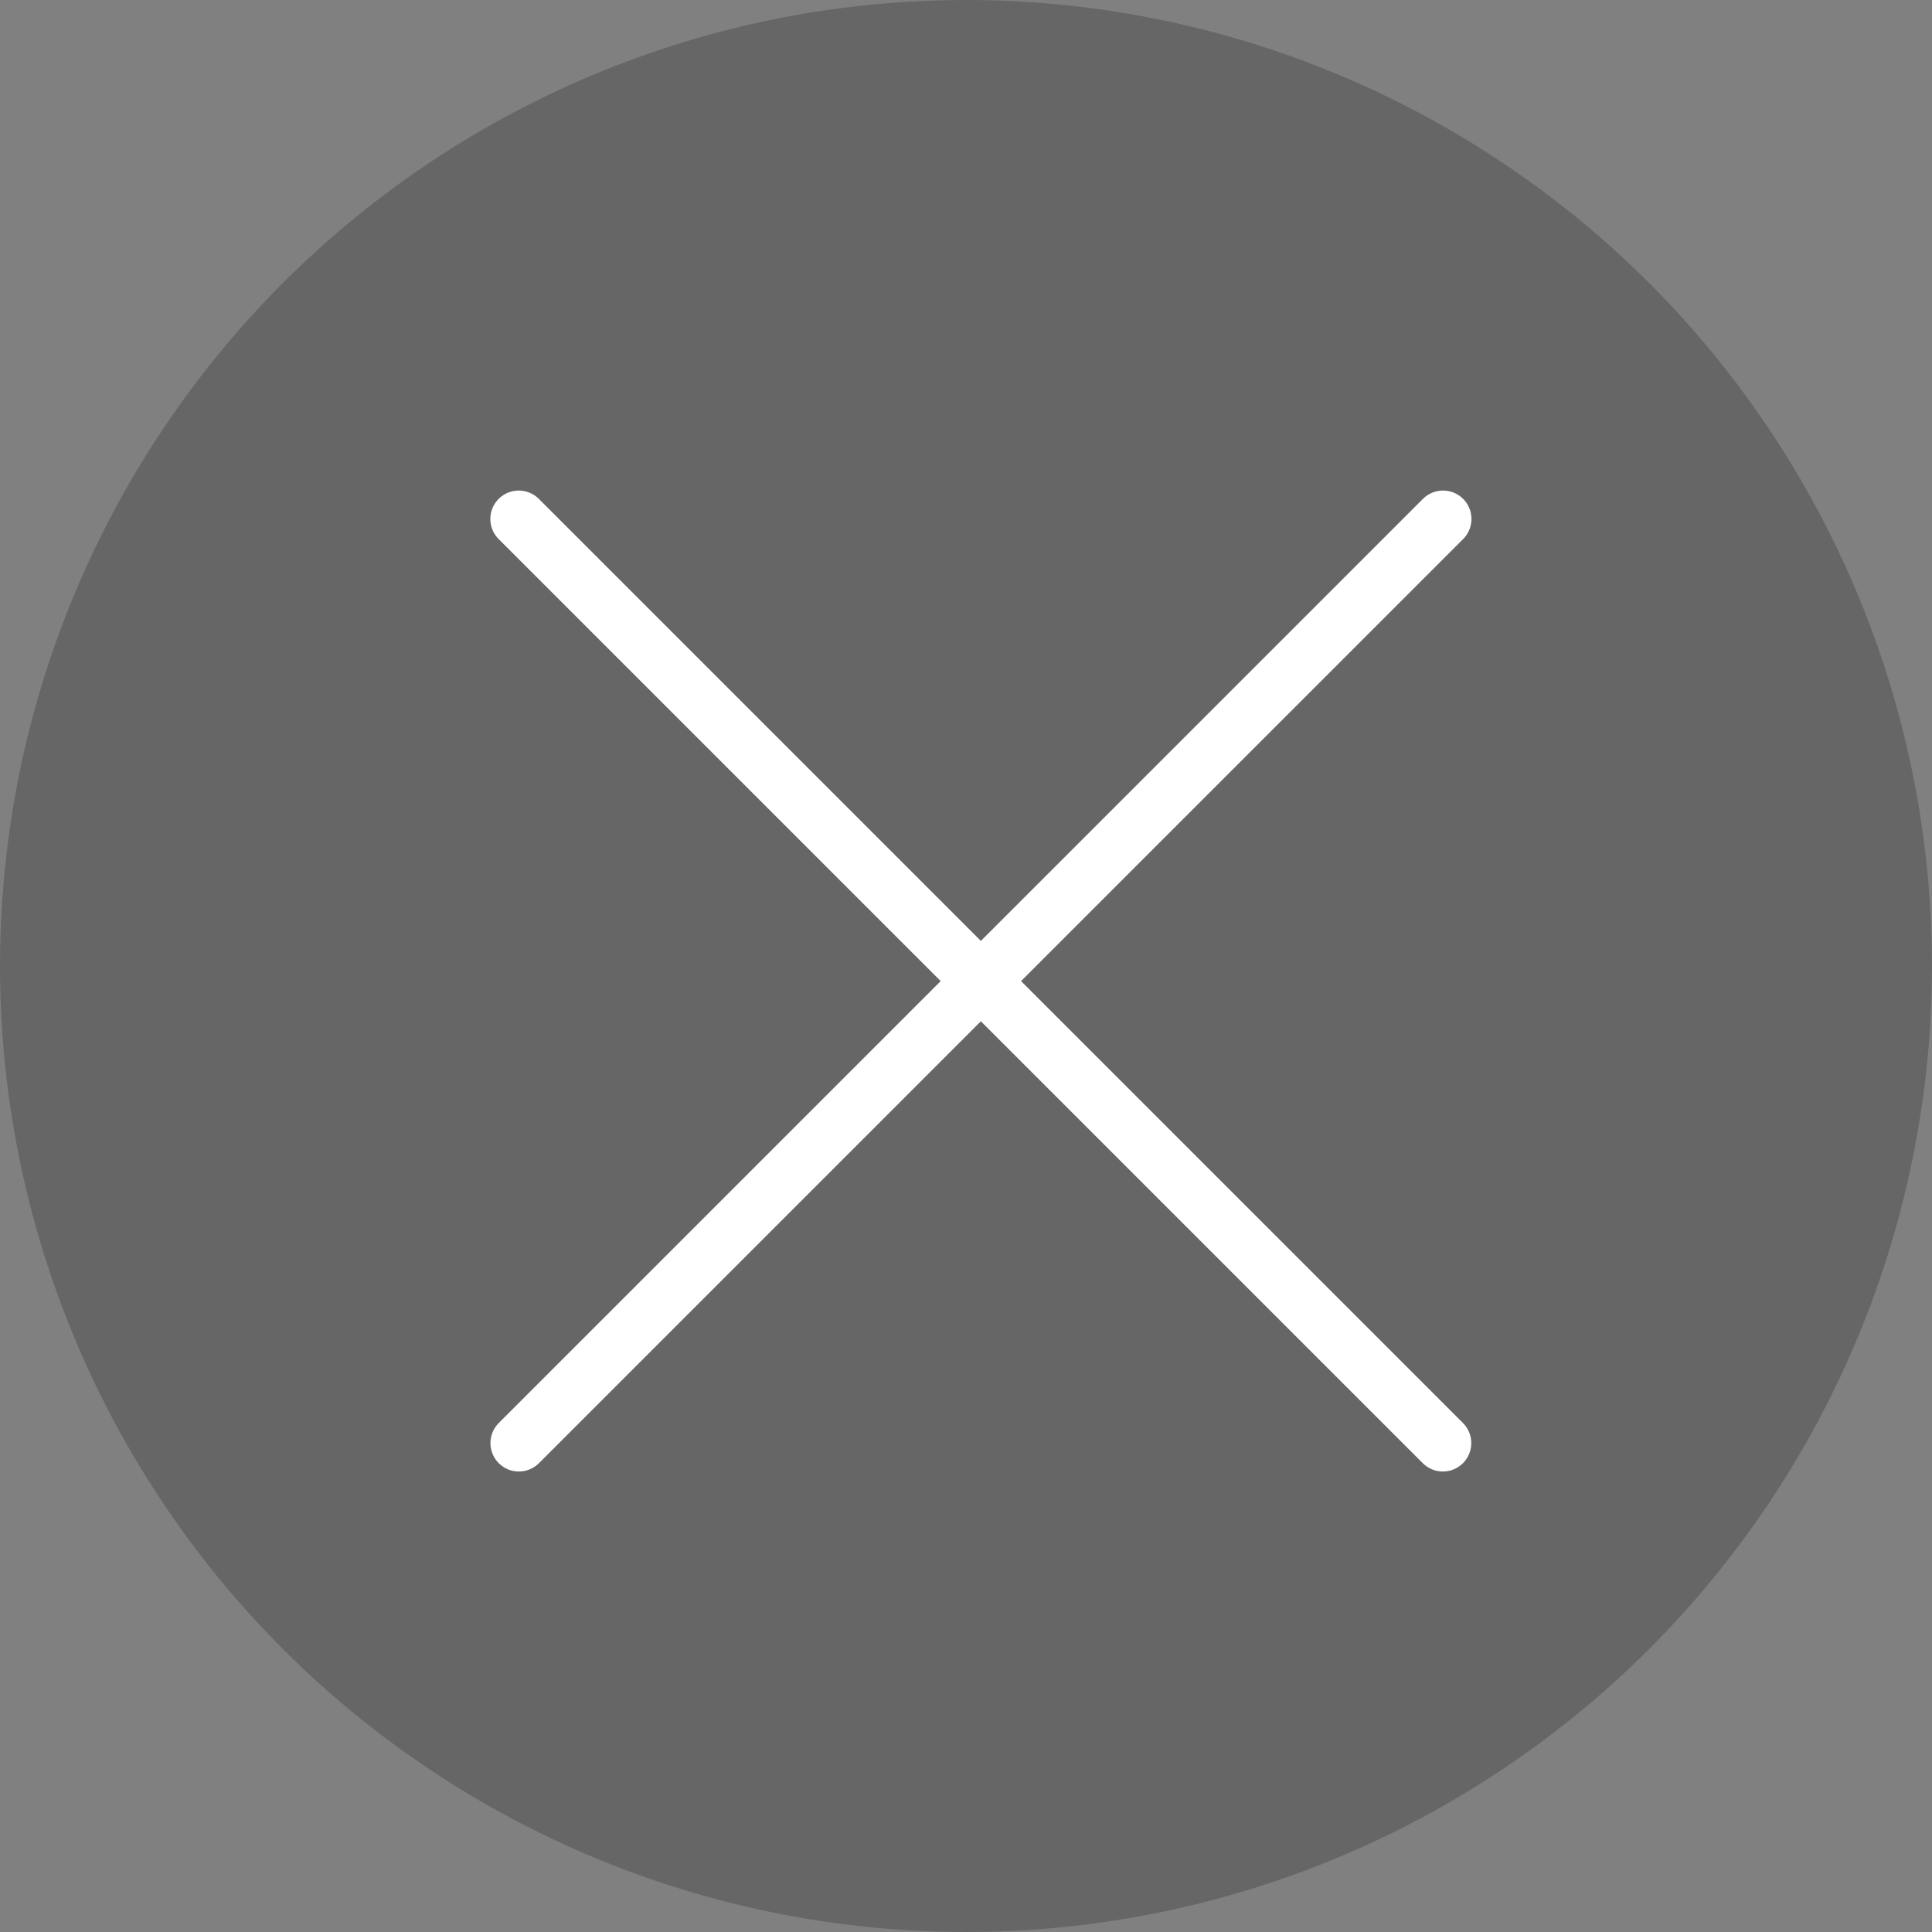
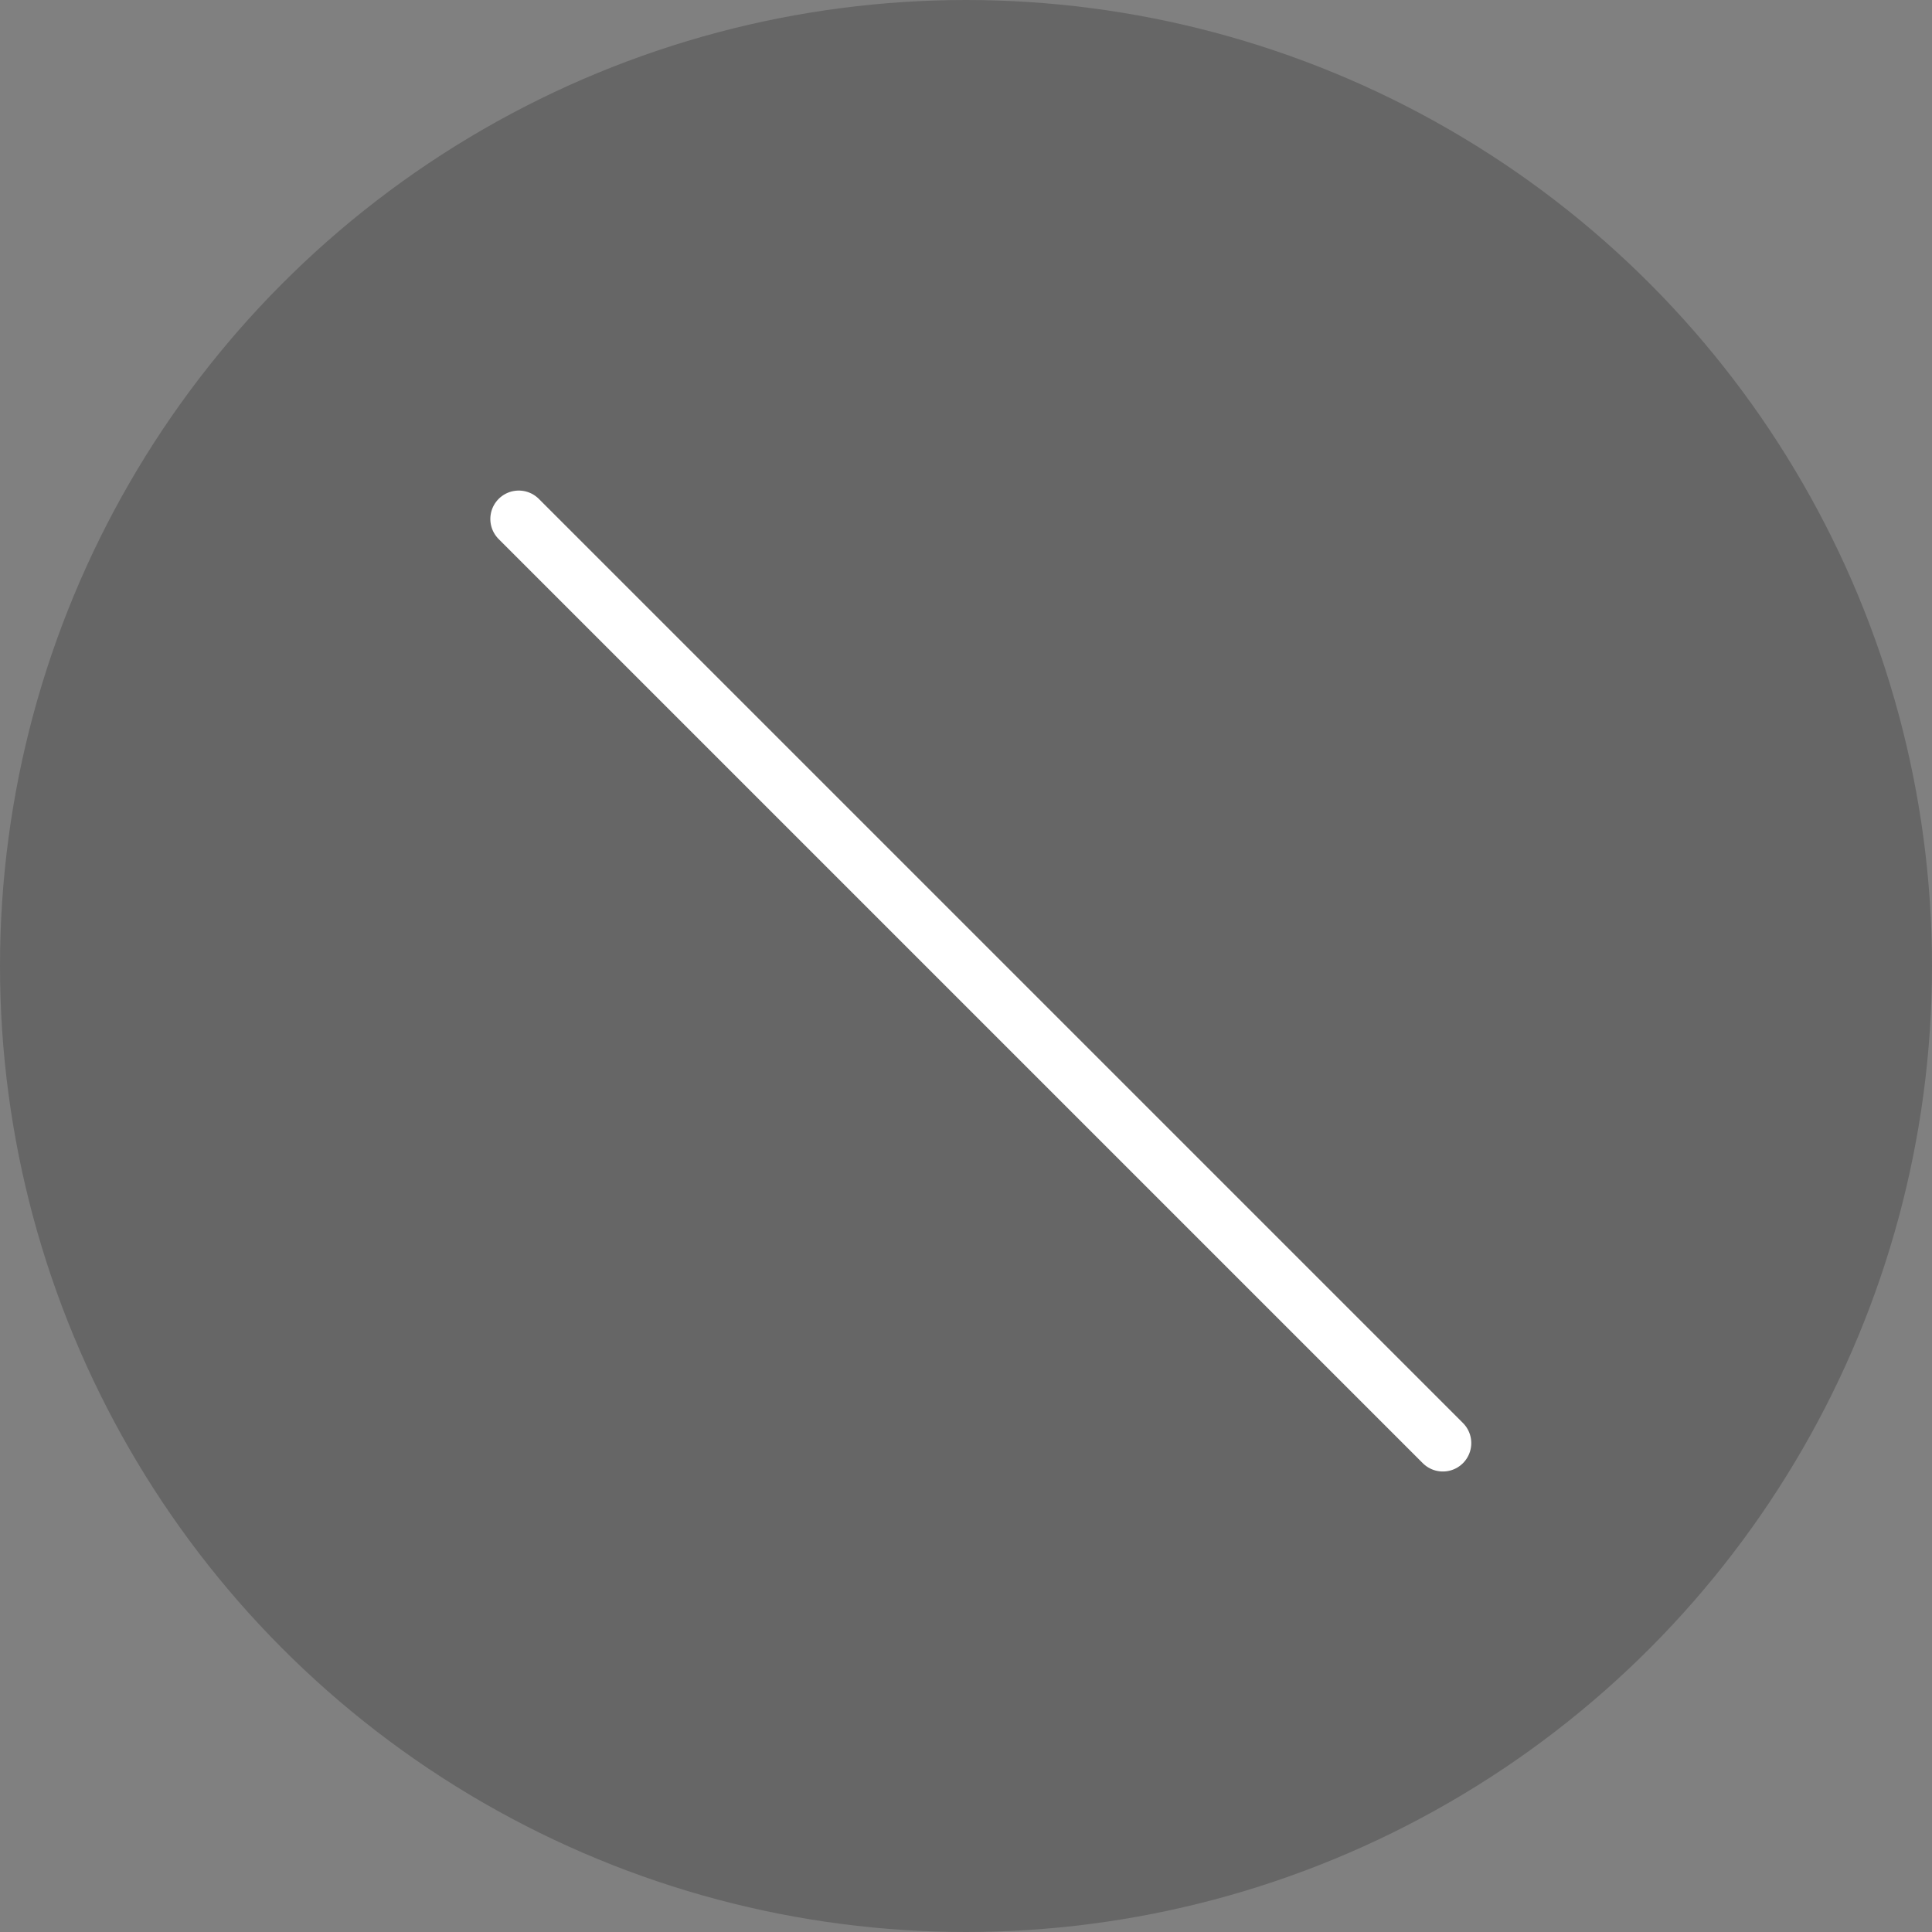
<svg xmlns="http://www.w3.org/2000/svg" width="34" height="34" viewBox="0 0 34 34" fill="none">
  <rect x="0" y="0" width="34" height="34" fill="#808080" stroke="none" />
  <circle cx="17" cy="17" r="17" fill="black" fill-opacity="0.2" />
  <path d="M9.129 9.133L25.392 25.396" stroke="white" stroke-linecap="round" />
-   <path d="M25.395 9.133L9.131 25.396" stroke="white" stroke-linecap="round" />
</svg>